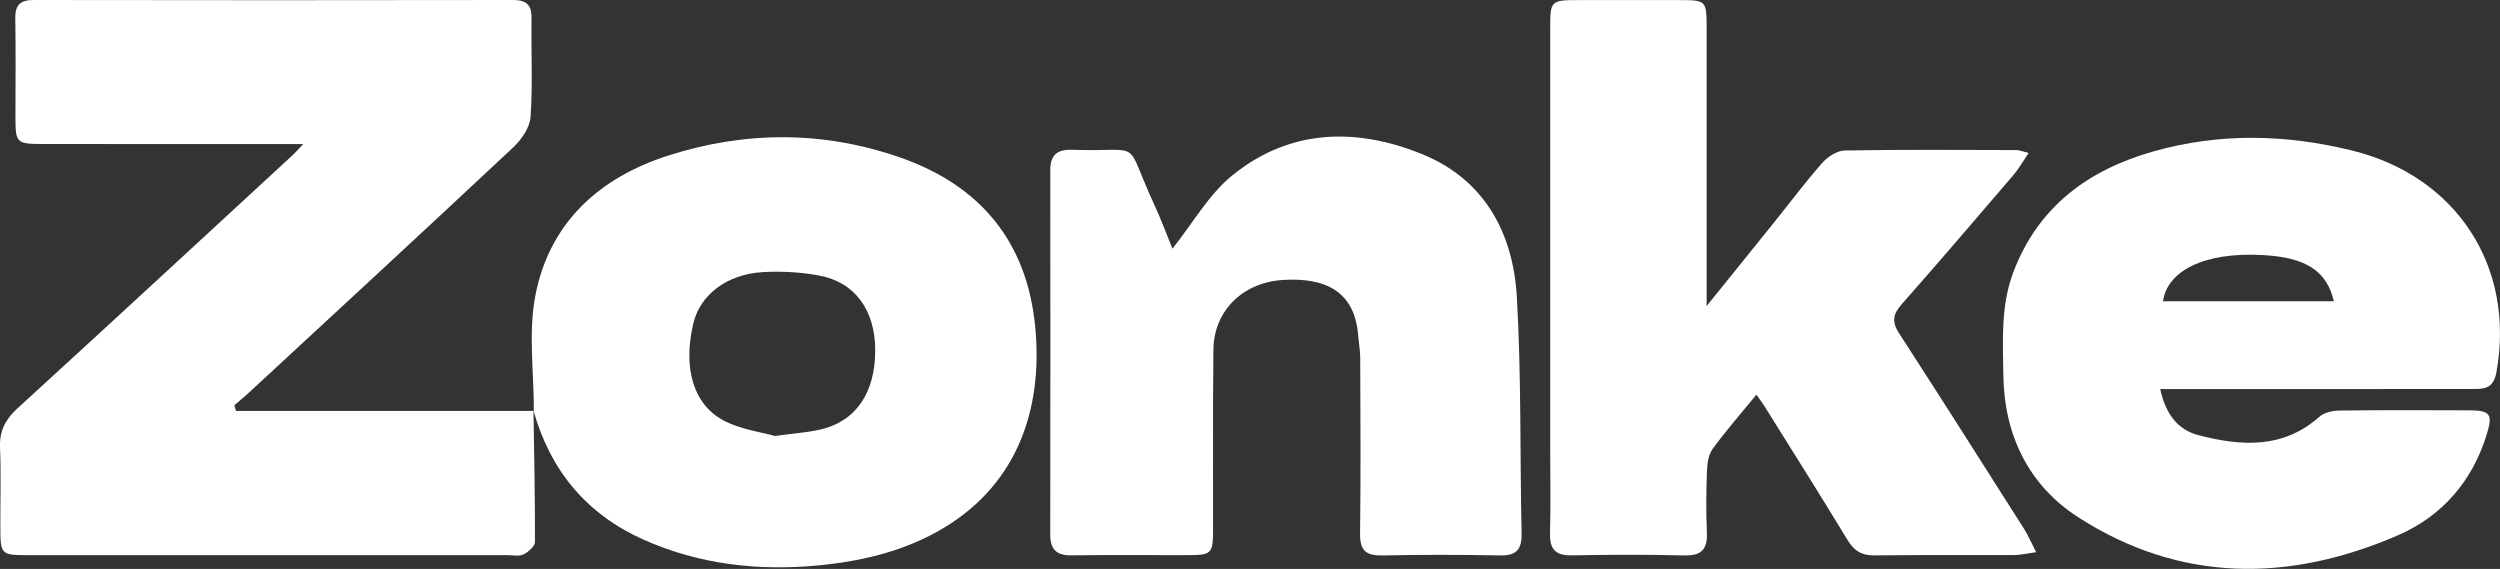
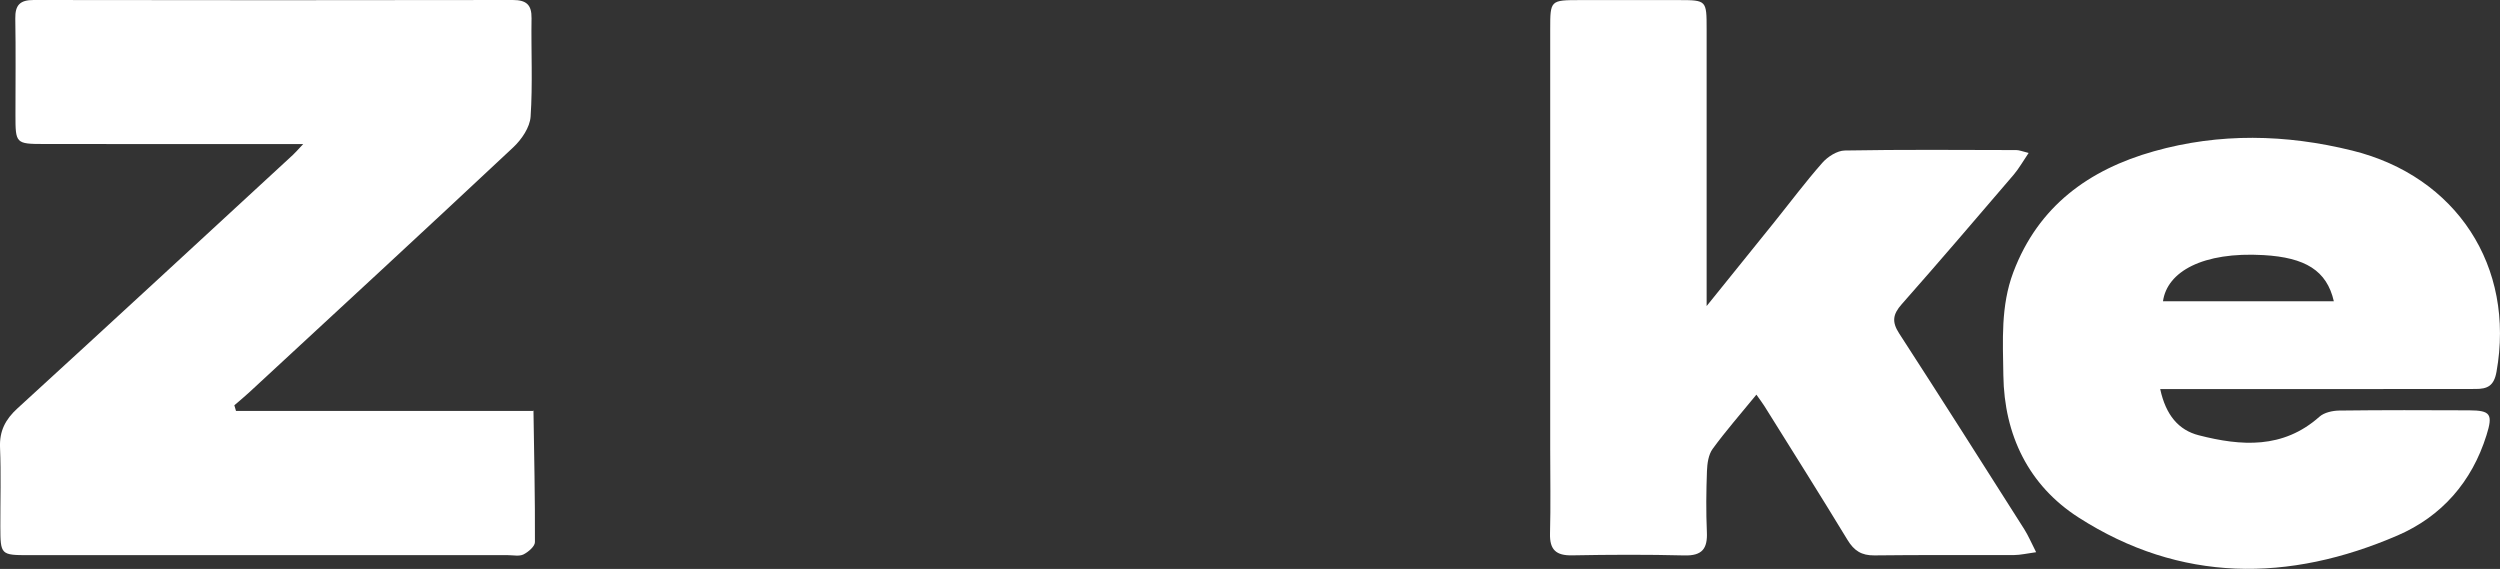
<svg xmlns="http://www.w3.org/2000/svg" width="312" height="71" viewBox="0 0 312 71" fill="none">
  <rect x="0" y="0" width="312" height="71" fill="#333333" stroke="none" />
  <g clip-path="url(#clip0_1_53)">
    <path d="M66.577 51.209C66.66 56.693 66.783 62.177 66.759 67.656C66.759 68.187 65.937 68.885 65.337 69.19C64.805 69.456 64.052 69.284 63.398 69.284C43.468 69.284 23.537 69.284 3.607 69.284C0.088 69.284 0.054 69.244 0.044 65.708C0.034 62.428 0.142 59.147 0.005 55.871C-0.084 53.791 0.664 52.35 2.18 50.963C13.675 40.458 25.112 29.883 36.563 19.324C36.849 19.058 37.105 18.758 37.843 17.976C36.44 17.976 35.589 17.976 34.742 17.976C24.984 17.976 15.221 17.986 5.462 17.971C1.973 17.966 1.929 17.898 1.929 14.366C1.929 10.348 1.978 6.335 1.909 2.317C1.88 0.63 2.495 0 4.202 0C24.133 0.034 44.063 0.034 63.993 0C65.661 0 66.365 0.566 66.336 2.277C66.272 6.374 66.493 10.486 66.218 14.563C66.129 15.891 65.1 17.406 64.067 18.375C53.123 28.634 42.09 38.8 31.081 48.986C30.486 49.537 29.861 50.048 29.246 50.579C29.314 50.816 29.383 51.047 29.452 51.283H66.626L66.577 51.204V51.209Z" fill="white" />
    <path d="M219.204 49.246C217.211 51.686 215.37 53.781 213.736 56.024C213.215 56.742 213.062 57.844 213.028 58.783C212.934 61.321 212.905 63.864 213.018 66.401C213.111 68.472 212.432 69.372 210.228 69.318C205.558 69.2 200.883 69.22 196.208 69.308C194.21 69.347 193.388 68.624 193.442 66.593C193.535 63.072 193.466 59.545 193.466 56.024C193.466 38.569 193.466 21.119 193.466 3.664C193.466 0.02 193.481 0.015 197.187 0.01C201.286 0.01 205.385 0.005 209.485 0.01C212.974 0.015 212.988 0.025 212.988 3.63C212.993 14.932 212.988 26.239 212.988 38.195C216.02 34.433 218.712 31.108 221.393 27.773C223.396 25.285 225.311 22.717 227.422 20.322C228.096 19.555 229.272 18.798 230.237 18.783C237.367 18.655 244.503 18.714 251.633 18.729C252.007 18.729 252.381 18.896 253.174 19.088C252.455 20.145 251.963 21.035 251.314 21.798C246.678 27.213 242.047 32.633 237.328 37.974C236.216 39.233 236.083 40.172 237.013 41.608C242.269 49.719 247.441 57.878 252.623 66.037C253.124 66.829 253.494 67.705 254.109 68.915C252.923 69.077 252.155 69.264 251.387 69.269C245.566 69.293 239.744 69.239 233.923 69.313C232.328 69.333 231.388 68.733 230.571 67.385C227.171 61.788 223.672 56.245 220.203 50.688C219.952 50.284 219.661 49.91 219.194 49.246H219.204Z" fill="white" />
    <path d="M269.595 48.558C270.289 51.804 271.898 53.683 274.408 54.322C279.693 55.68 284.924 56.048 289.466 52.006C290.057 51.479 291.09 51.253 291.927 51.238C297.335 51.17 302.748 51.184 308.157 51.209C310.819 51.224 311.144 51.681 310.312 54.322C308.496 60.136 304.717 64.444 299.24 66.815C285.653 72.687 272.115 72.746 259.389 64.572C253.188 60.588 250.118 54.307 250.019 46.832C249.96 42.513 249.675 38.181 251.264 33.97C254.384 25.713 260.708 21.163 268.803 18.881C276.987 16.57 285.264 16.742 293.546 18.788C306.572 21.999 313.914 33.267 311.562 46.409C311.242 48.189 310.406 48.543 308.954 48.543C304.363 48.543 299.771 48.553 295.185 48.553C287.724 48.553 280.264 48.553 272.809 48.553C271.854 48.553 270.899 48.553 269.6 48.553L269.595 48.558ZM269.94 37.6H291.263C290.382 33.744 287.68 32.136 282.488 31.836C274.9 31.398 270.456 33.907 269.94 37.6Z" fill="white" />
-     <path d="M66.626 51.283C66.636 46.483 65.922 41.544 66.808 36.911C68.545 27.828 74.766 22.181 83.368 19.422C92.974 16.343 102.717 16.304 112.318 19.648C122.342 23.136 128.164 30.159 129.193 40.772C130.221 51.376 126.752 60.947 116.914 66.382C112.303 68.929 107.284 70.066 102.137 70.562C94.607 71.285 87.216 70.439 80.263 67.326C73.191 64.159 68.659 58.69 66.572 51.214L66.621 51.288L66.626 51.283ZM96.709 54.411C99.071 54.086 100.709 53.978 102.294 53.629C106.782 52.64 109.243 49.045 109.228 43.679C109.213 38.712 106.698 35.21 102.22 34.384C99.912 33.961 97.501 33.818 95.159 33.961C90.651 34.236 87.359 36.833 86.522 40.379C85.218 45.897 86.502 50.506 90.38 52.517C92.481 53.609 94.991 53.919 96.713 54.411H96.709Z" fill="white" />
-     <path d="M146.323 31.034C148.882 27.823 150.855 24.272 153.788 21.891C160.943 16.078 169.24 15.891 177.458 19.226C185.253 22.388 188.841 29.057 189.303 37.069C189.869 46.871 189.682 56.717 189.894 66.539C189.938 68.511 189.308 69.357 187.231 69.318C182.31 69.22 177.389 69.225 172.468 69.318C170.475 69.352 169.713 68.688 169.737 66.623C169.831 59.329 169.781 52.03 169.757 44.736C169.757 43.763 169.575 42.789 169.496 41.815C169.053 36.321 165.352 34.605 160.097 34.939C155.048 35.259 151.495 38.835 151.436 43.59C151.347 51.051 151.411 58.508 151.391 65.969C151.382 69.161 151.259 69.279 148.045 69.284C143.286 69.293 138.528 69.229 133.774 69.308C131.889 69.338 131.072 68.615 131.072 66.736C131.092 51.573 131.087 36.405 131.077 21.242C131.077 19.378 131.899 18.63 133.799 18.694C143.001 19.009 140.103 17.007 144.069 25.575C144.94 27.454 145.653 29.406 146.323 31.034Z" fill="white" />
  </g>
  <defs>
    <clipPath id="clip0_1_53">
      <rect width="312" height="71" fill="white" />
    </clipPath>
  </defs>
</svg>